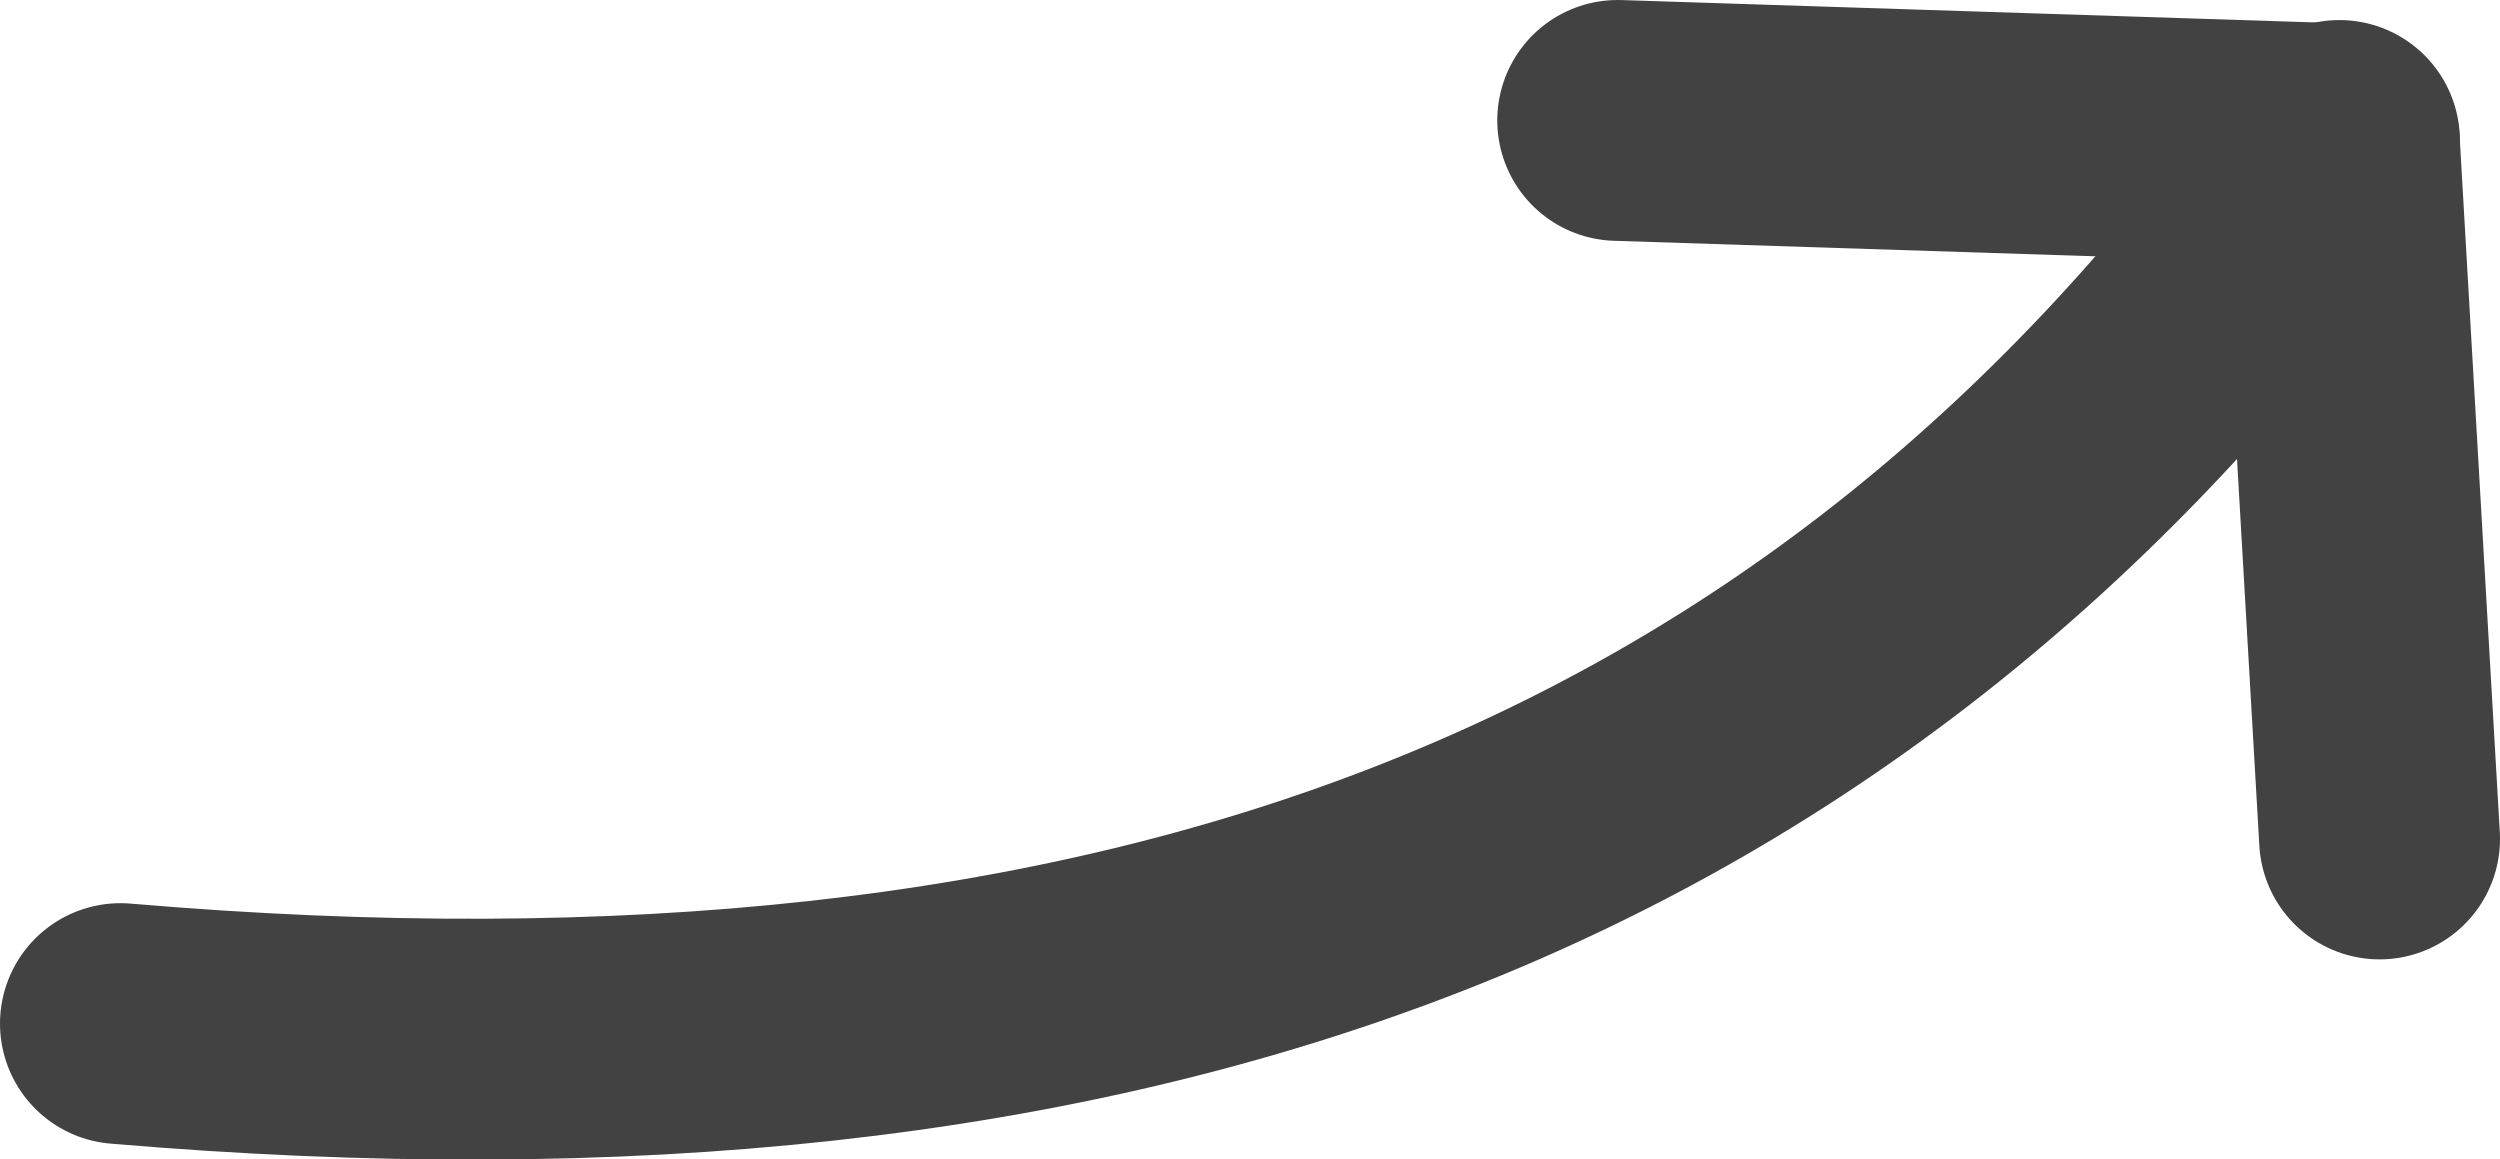
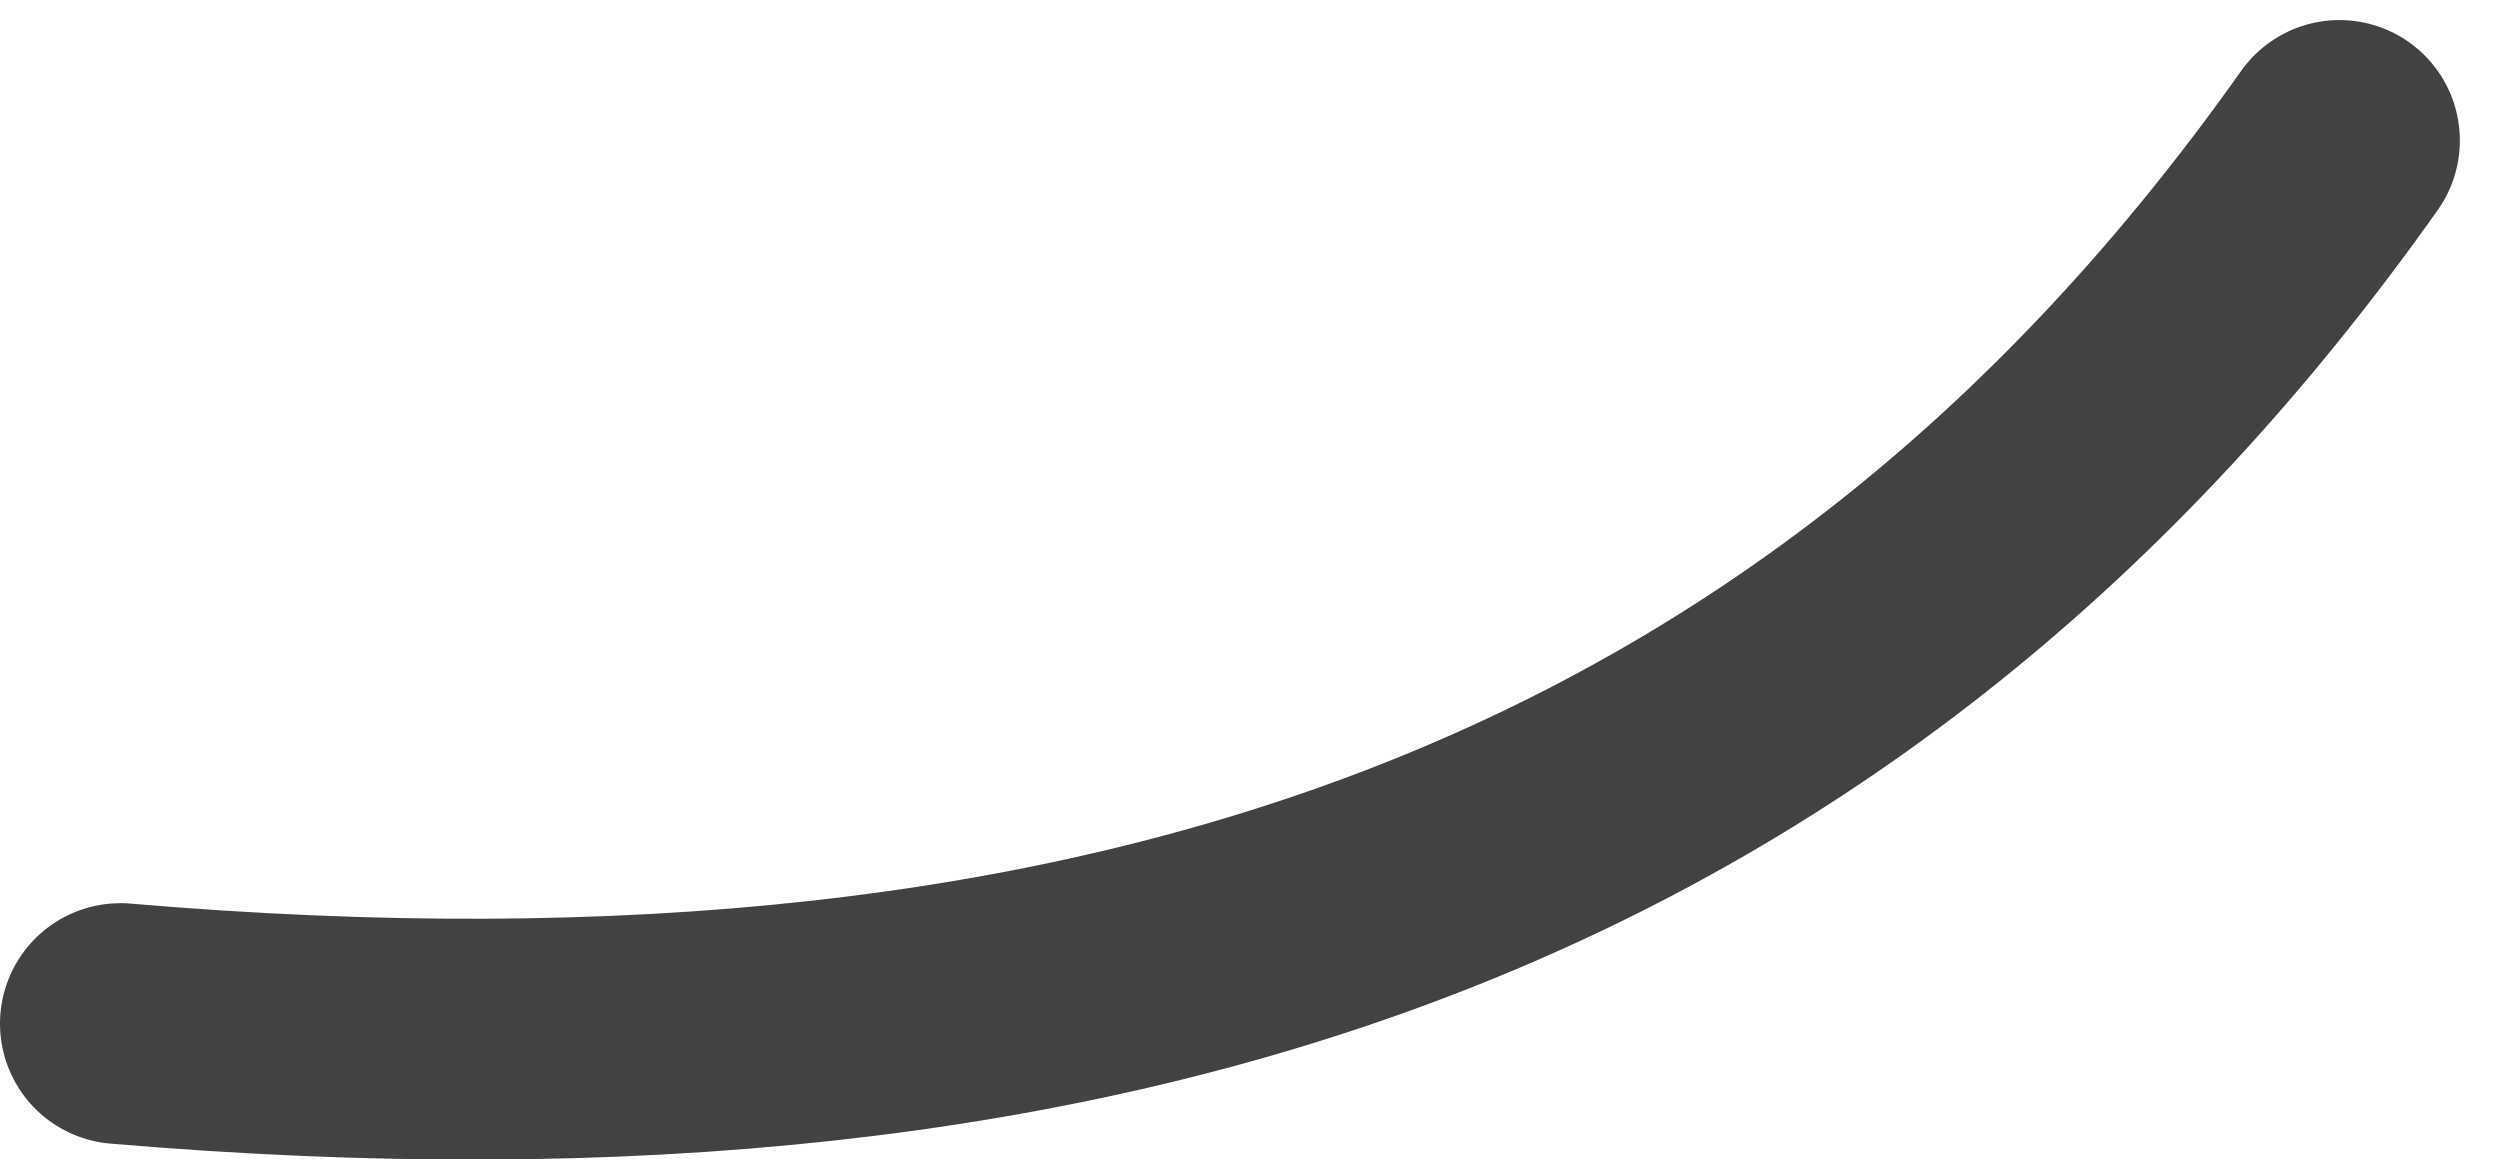
<svg xmlns="http://www.w3.org/2000/svg" viewBox="0 0 31.14 14.44">
  <defs>
    <style>.cls-1{fill:none;stroke:#424242;stroke-linecap:round;stroke-linejoin:round;stroke-width:3px;}</style>
  </defs>
  <title>アセット 27</title>
  <g id="レイヤー_2" data-name="レイヤー 2">
    <g id="レイヤー_1-2" data-name="レイヤー 1">
      <path class="cls-1" d="M1.5,12.75c12.54,1.07,21.44-2.24,27.64-11" />
-       <polyline class="cls-1" points="20.15 1.5 29.14 1.79 29.64 10.45" />
    </g>
  </g>
</svg>